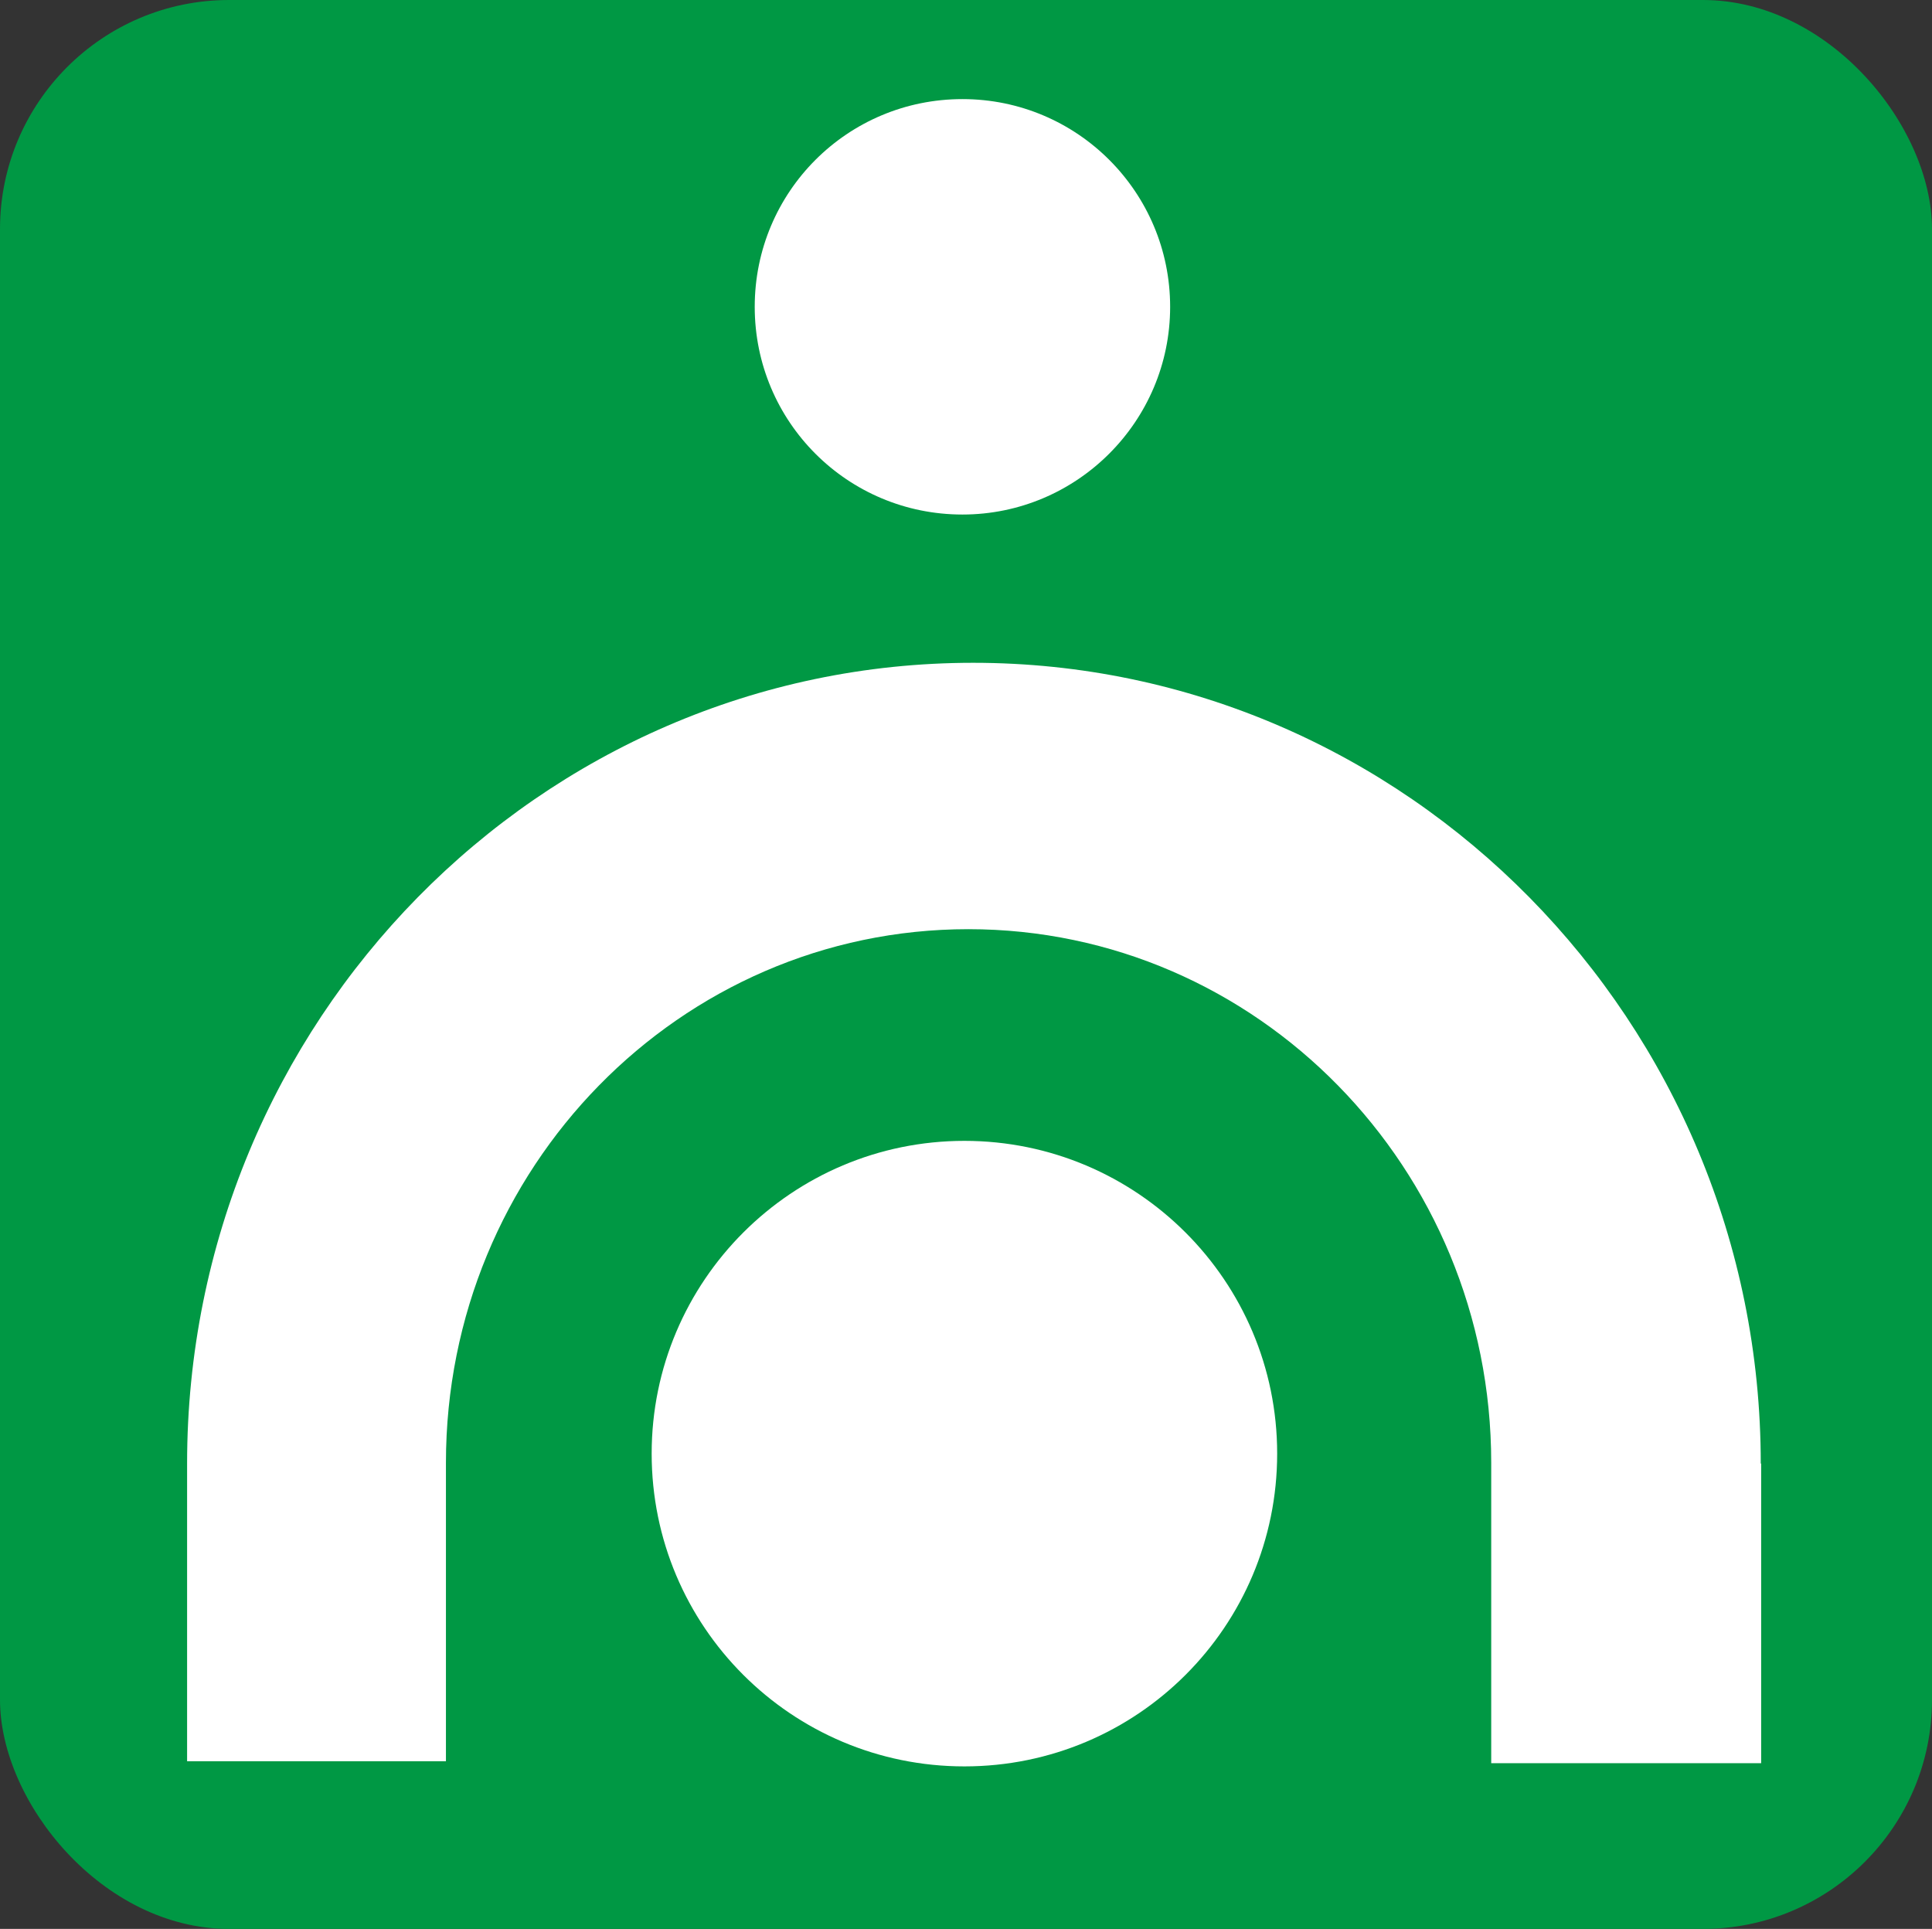
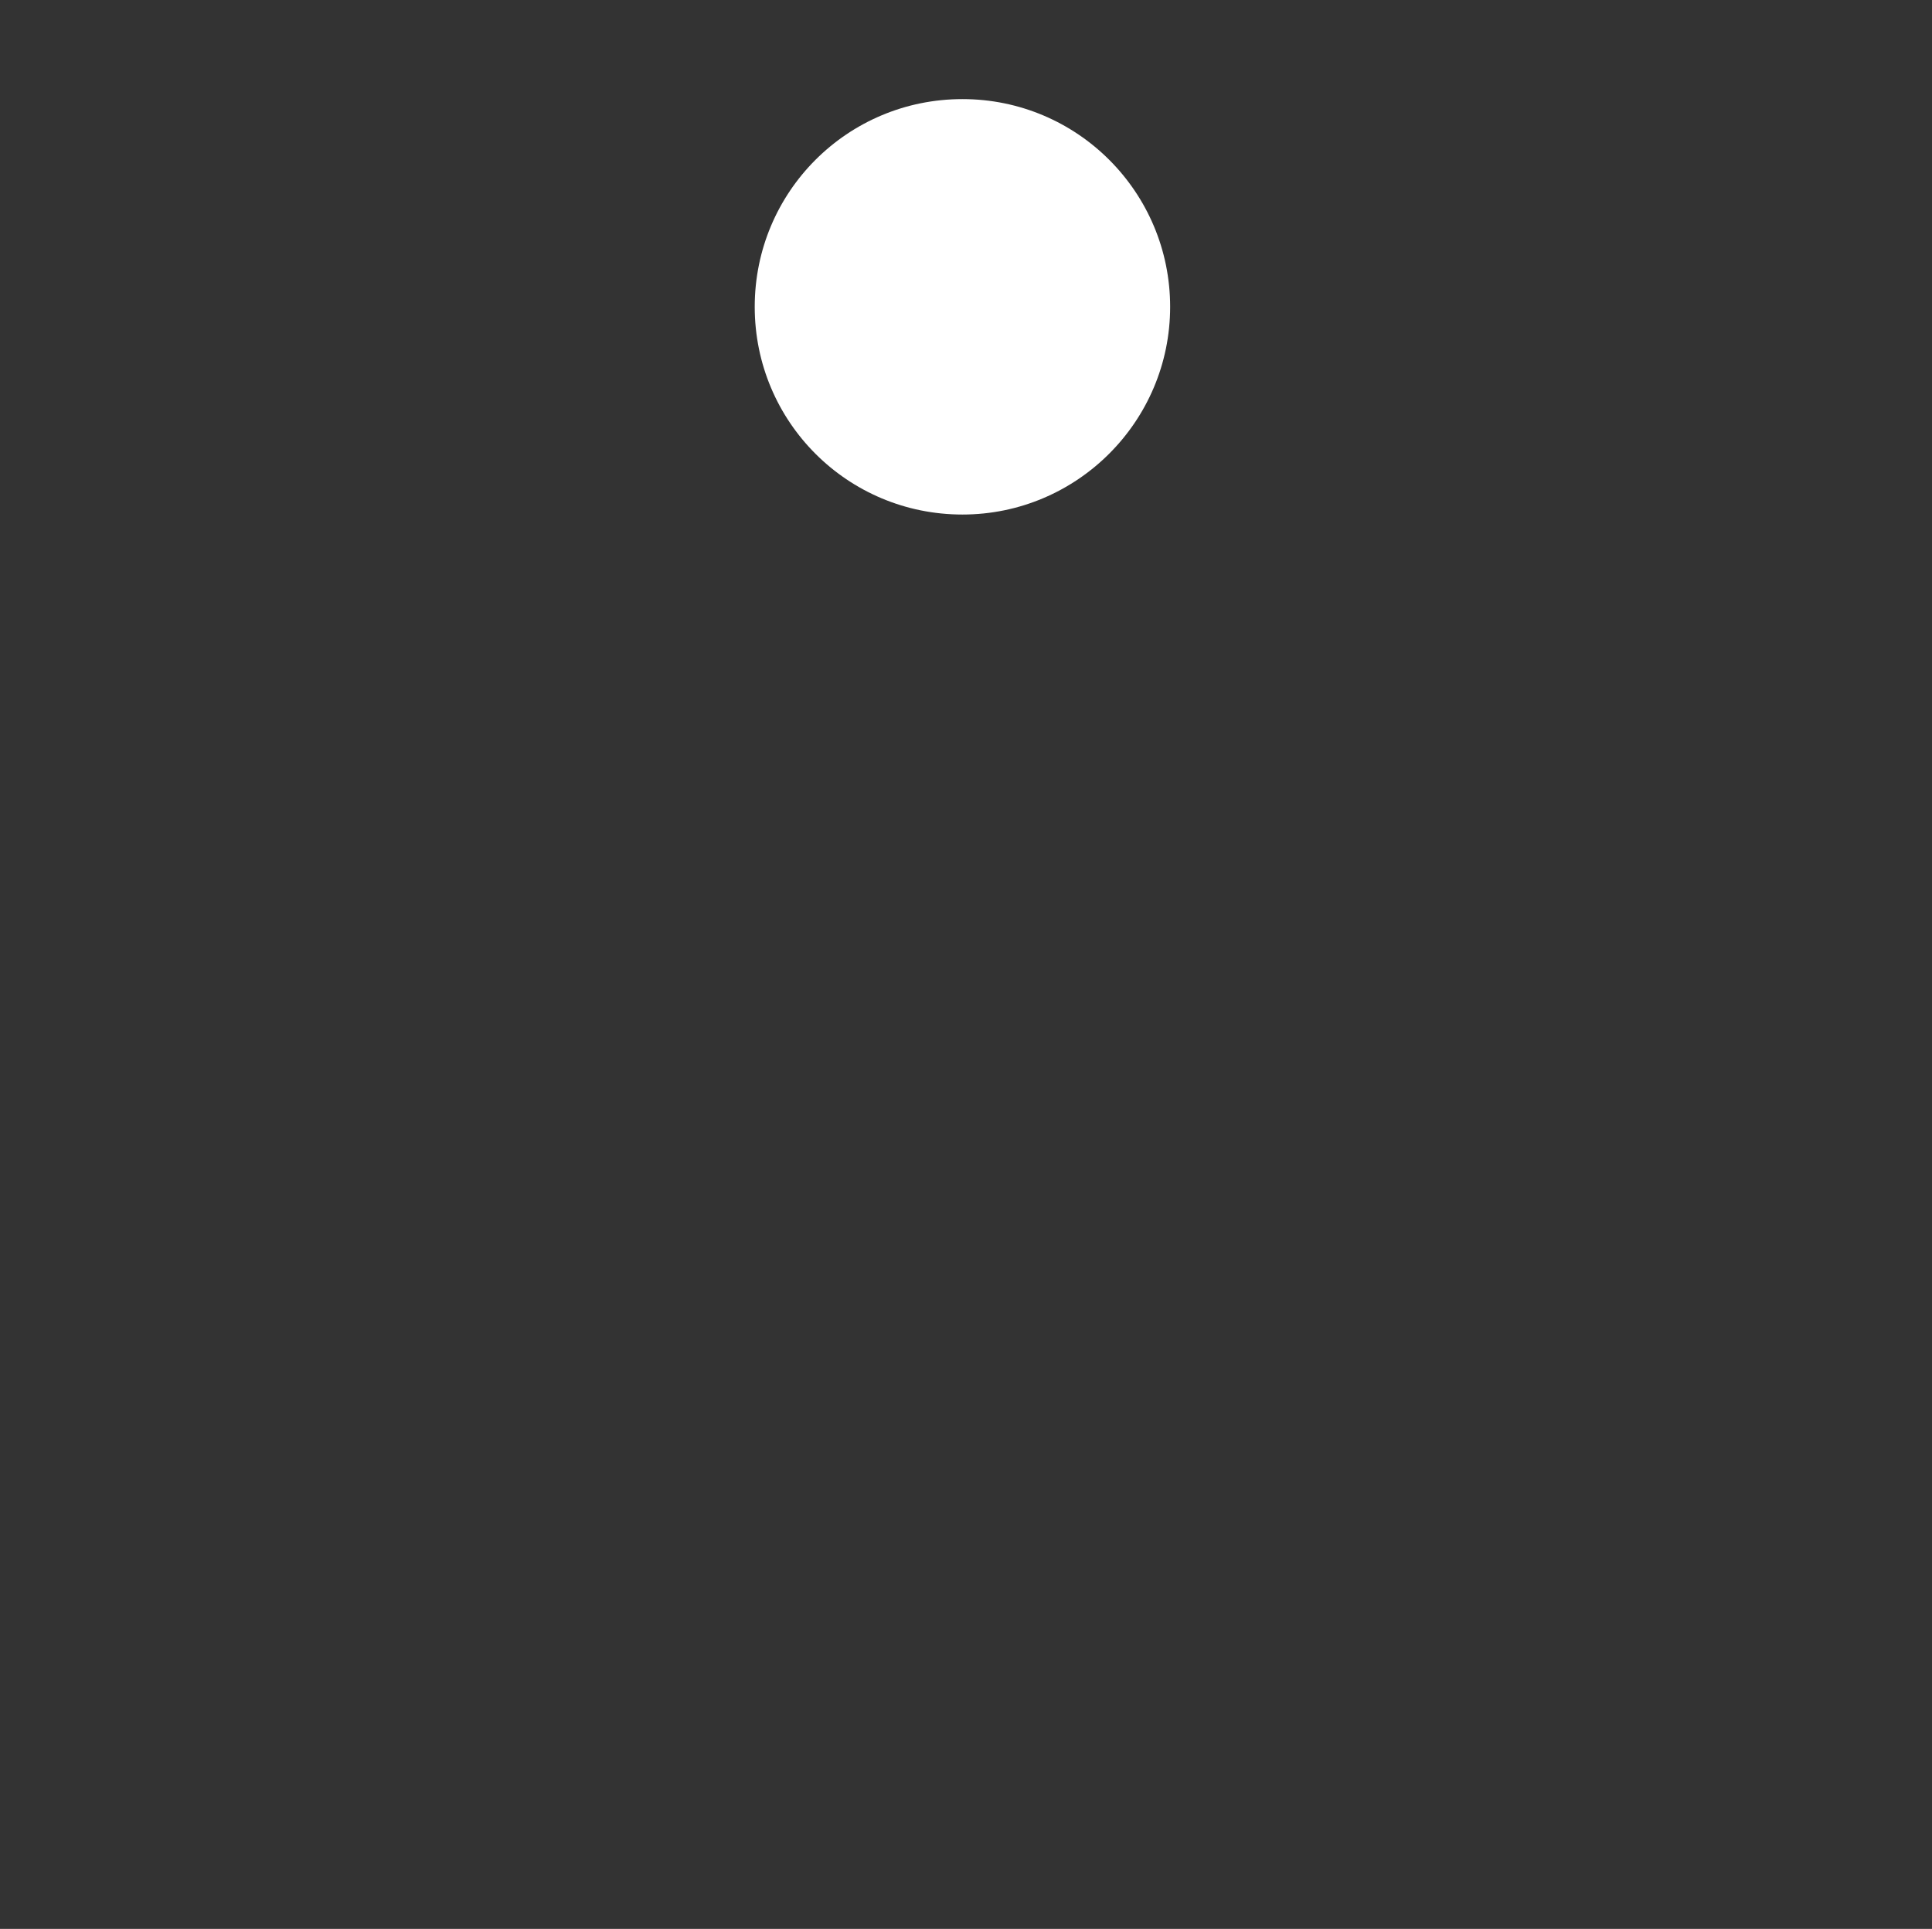
<svg xmlns="http://www.w3.org/2000/svg" id="_イヤー_2" viewBox="0 0 48.74 48.66">
  <rect x="0" y="0" width="48.74" height="48.66" fill="#333333" stroke="none" />
  <defs>
    <style>.cls-1{fill:#009844;}.cls-2{fill:#fff;}</style>
  </defs>
  <g id="_イヤー_1-2">
    <g>
-       <rect class="cls-1" x="0" width="48.74" height="48.66" rx="5.78" ry="5.78" />
      <path class="cls-2" d="M24.28,12.98c2.89,0,5.24-2.35,5.24-5.24s-2.34-5.24-5.24-5.24-5.24,2.34-5.24,5.24,2.34,5.24,5.24,5.24" />
-       <path class="cls-2" d="M24.33,44.56c4.36,0,7.89-3.53,7.89-7.89s-3.54-7.89-7.89-7.89-7.89,3.53-7.89,7.89,3.53,7.89,7.89,7.89" />
-       <path class="cls-2" d="M44.42,36.92c0-11.15-8.94-20.2-19.87-20.2S4.72,25.77,4.72,36.92v7.51h6.53v-7.53c0-7.43,5.9-13.46,13.18-13.46s13.19,6.03,13.19,13.46v7.58h6.81v-7.56Z" />
    </g>
  </g>
</svg>